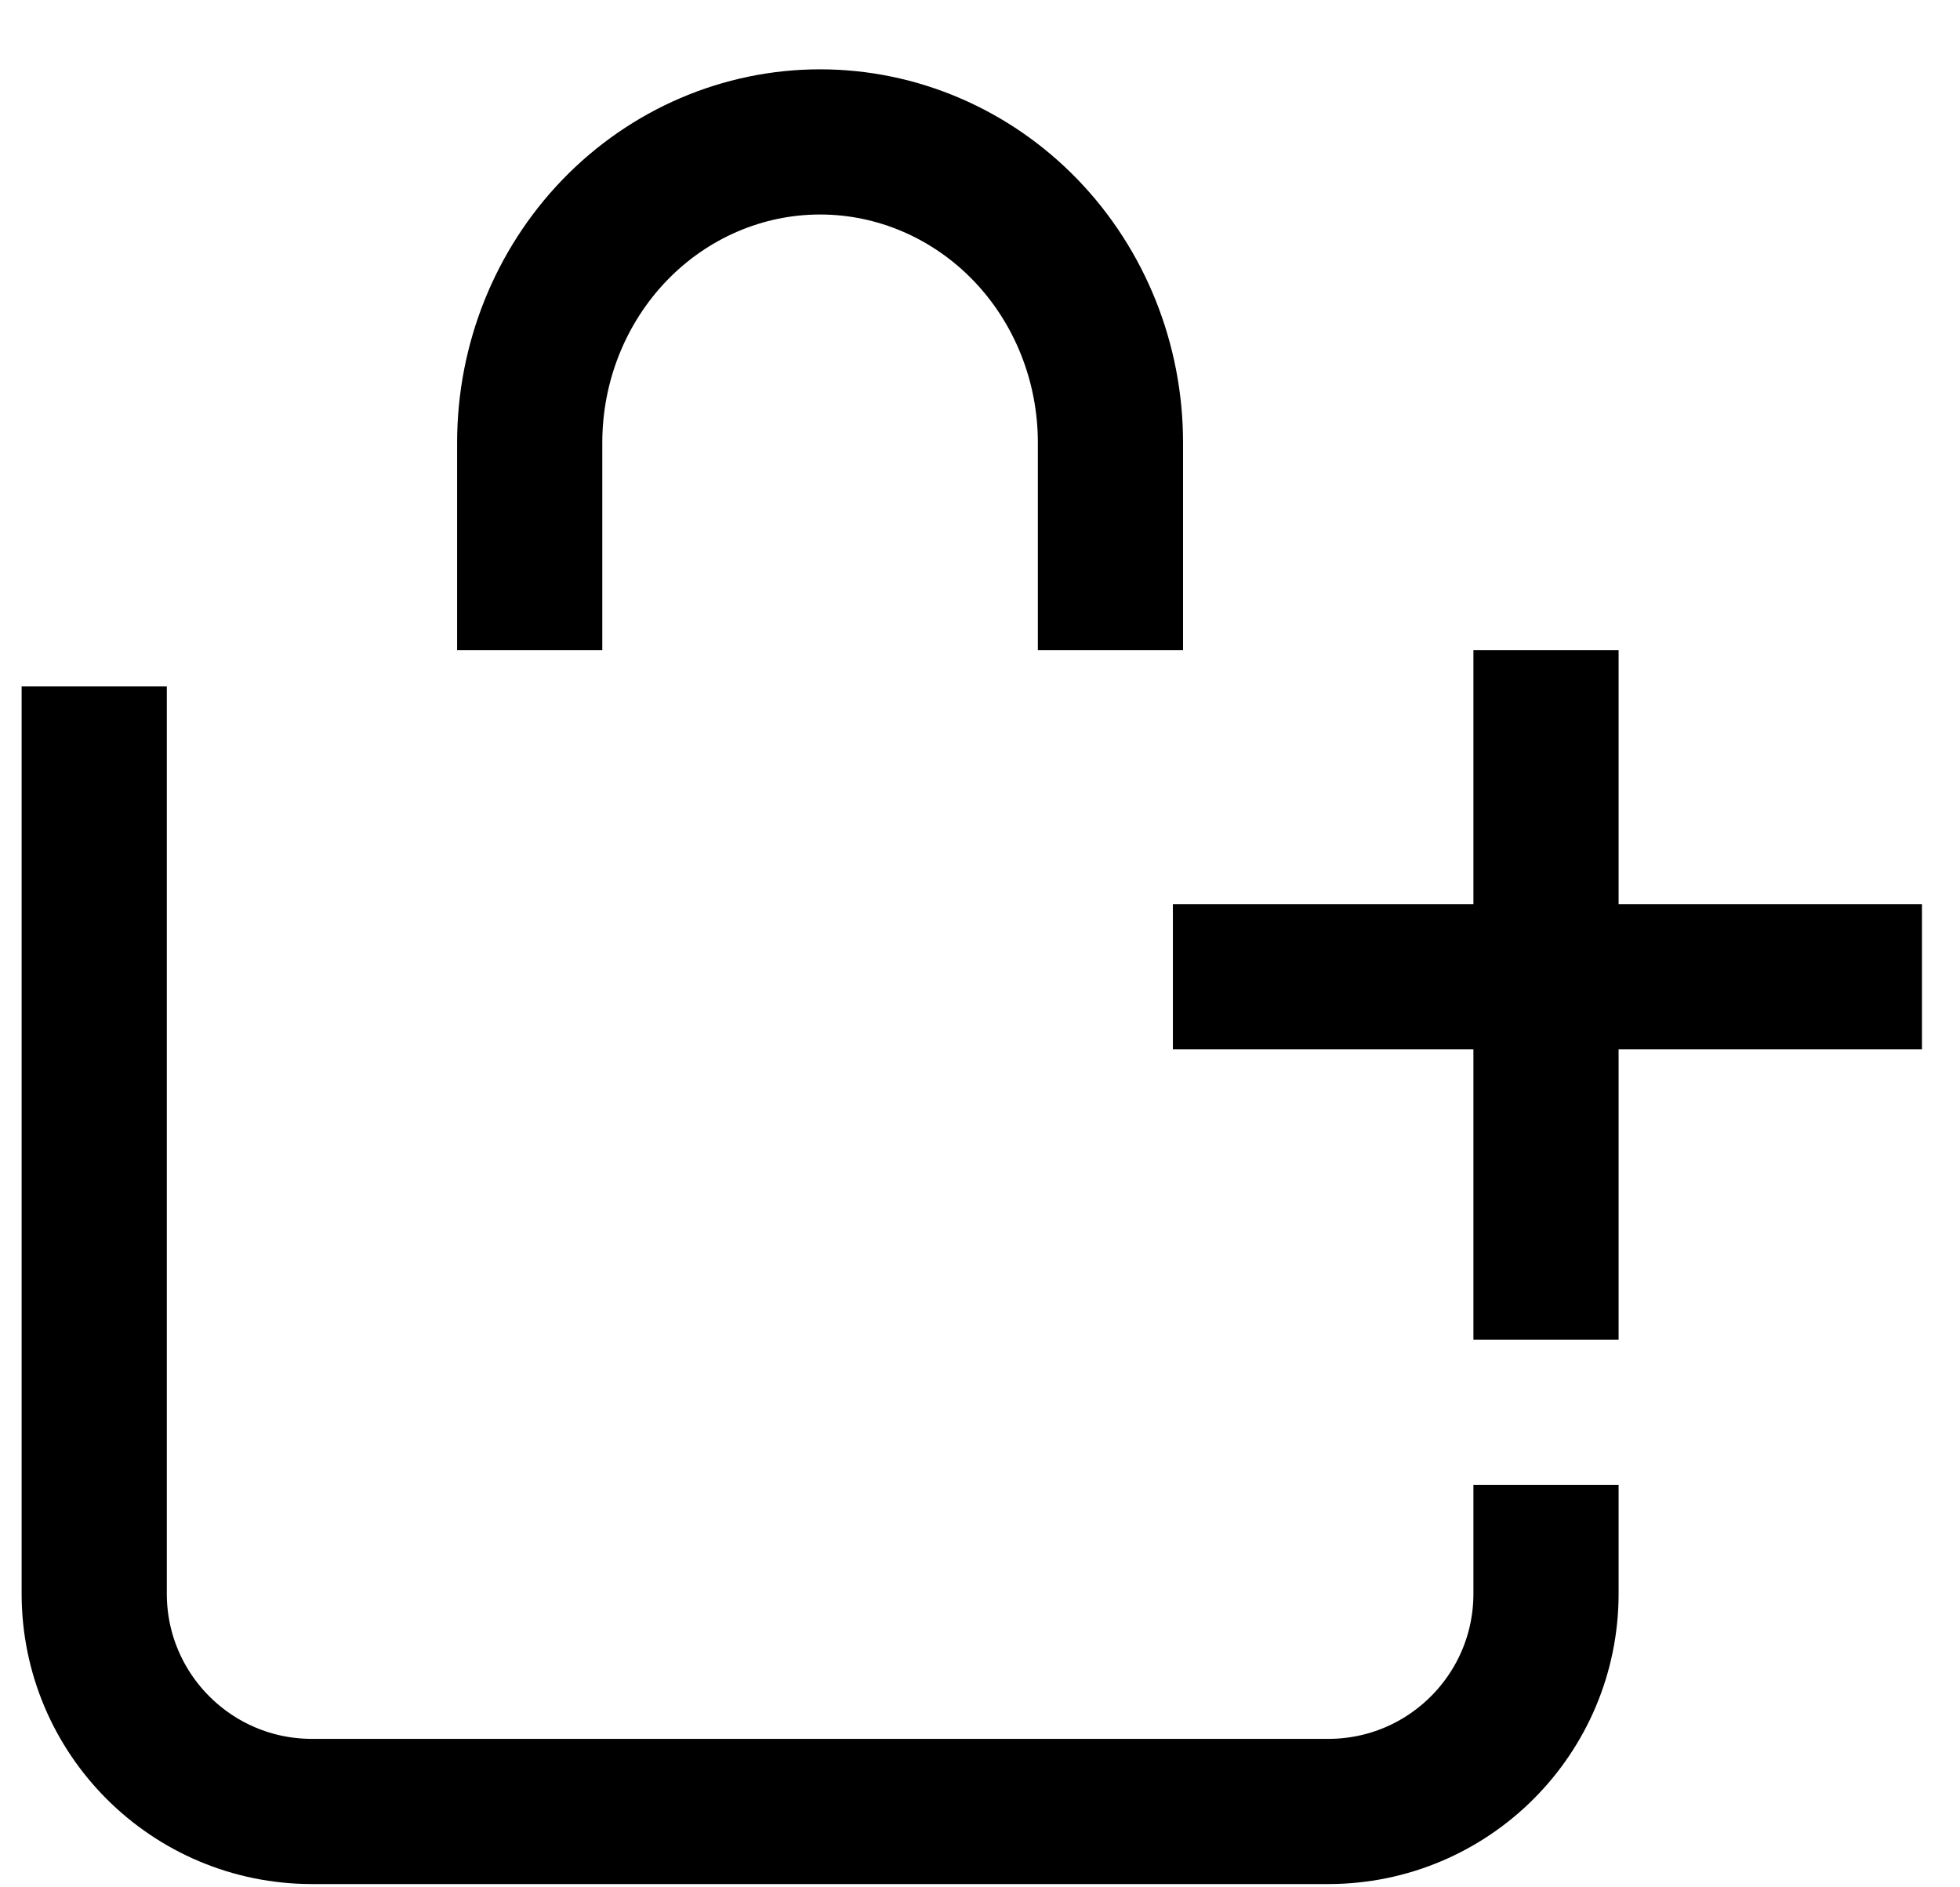
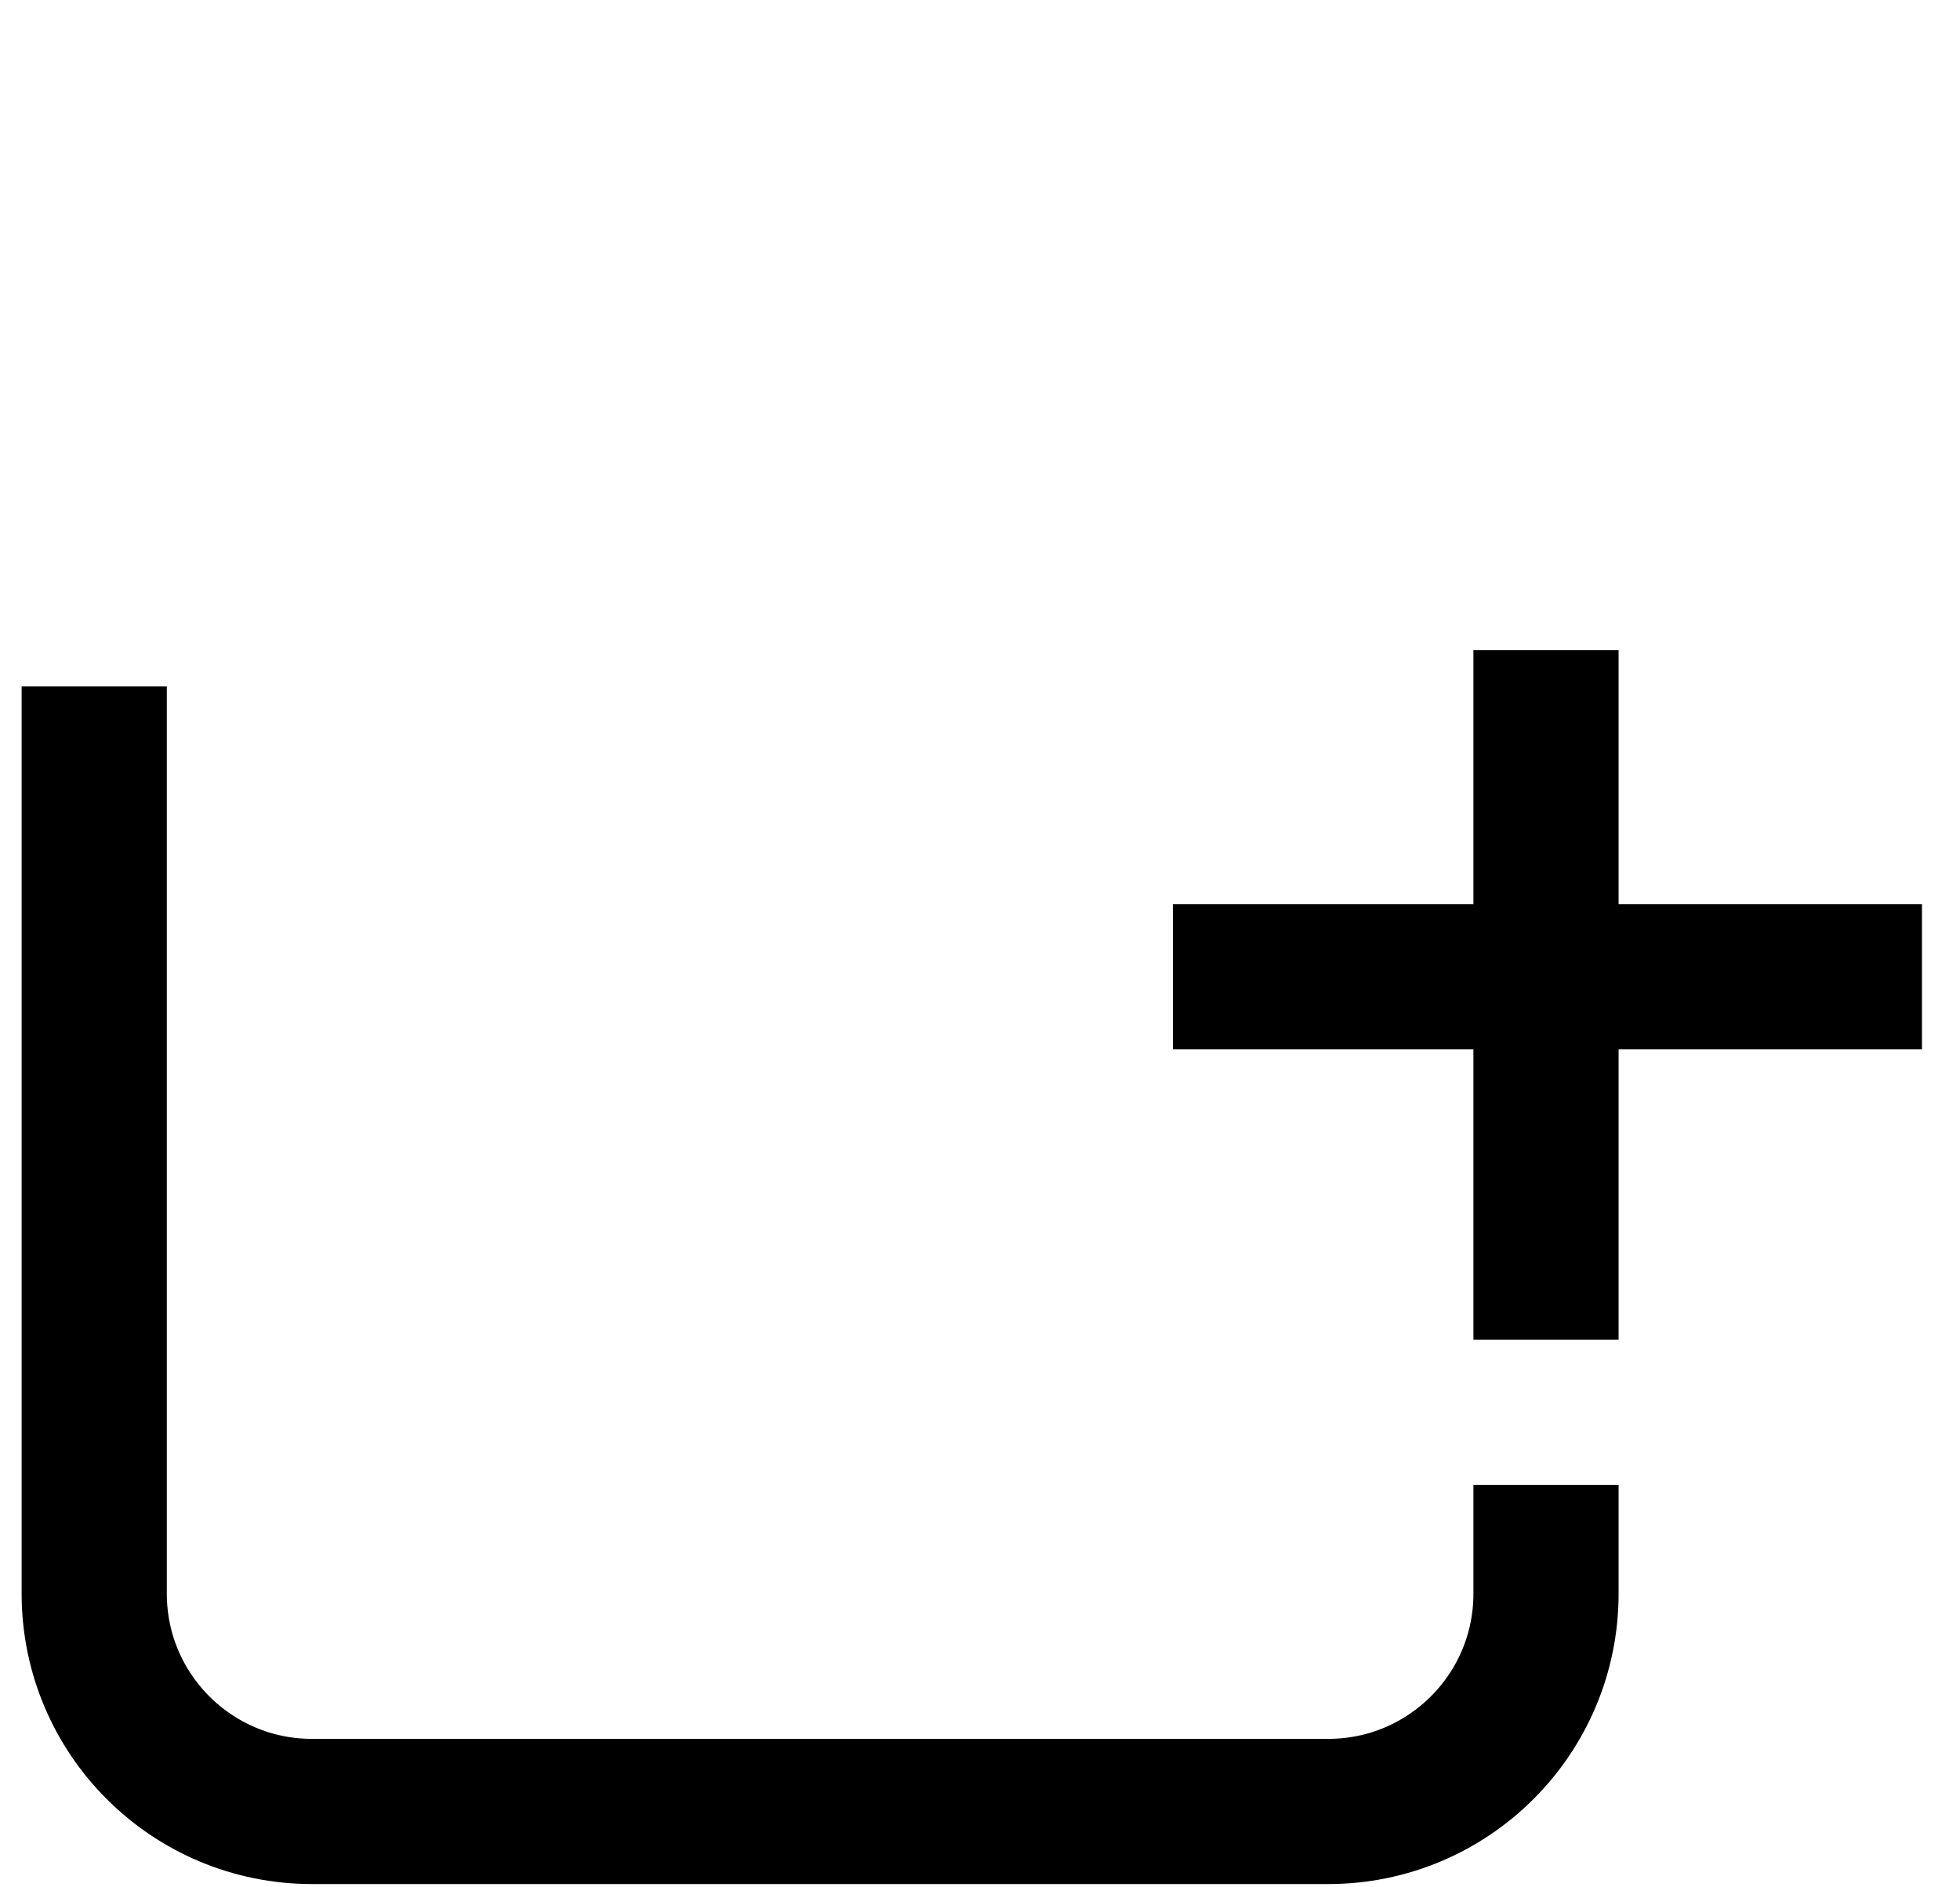
<svg xmlns="http://www.w3.org/2000/svg" width="27" height="26" viewBox="0 0 27 26" fill="none">
-   <path d="M15.297 7.955V6.097C15.297 4.998 14.876 3.945 14.126 3.168C13.376 2.392 12.358 1.955 11.297 1.955C10.236 1.955 9.219 2.392 8.469 3.168C7.719 3.945 7.297 4.998 7.297 6.097V7.955" stroke="black" stroke-width="2" stroke-linecap="square" stroke-linejoin="round" />
  <path d="M1.298 9.455L1.298 21.955C1.298 23.612 2.641 24.955 4.298 24.955L18.297 24.955C19.954 24.955 21.297 23.612 21.297 21.955L21.297 20.455M26.476 13.455L16.157 13.455M21.297 18.455L21.297 8.955" stroke="black" stroke-width="2" />
</svg>